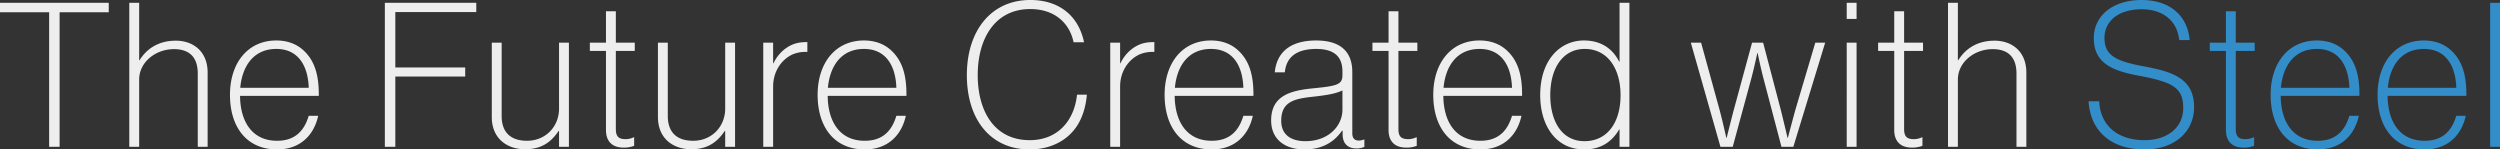
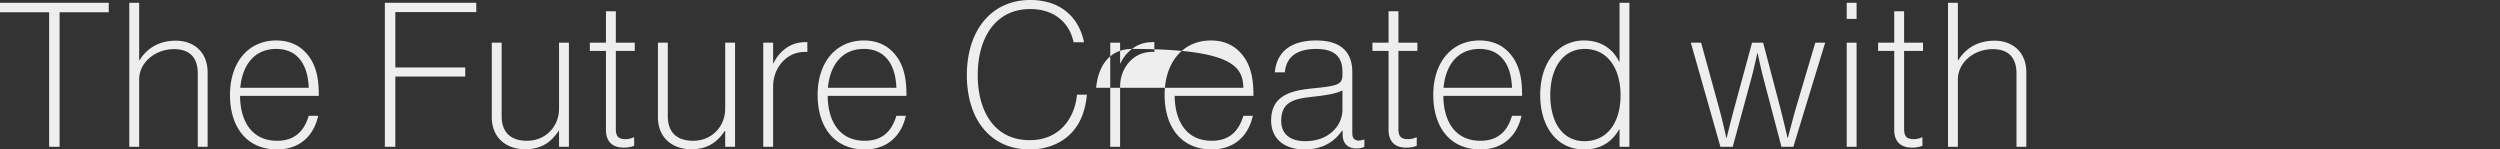
<svg xmlns="http://www.w3.org/2000/svg" width="1700.713" height="101.654" viewBox="0 0 1700.713 101.654">
  <rect x="0" y="0" width="1700.713" height="101.654" fill="#333333" stroke="none" />
  <g id="intro_text" transform="translate(-2.329 -1297.127)">
-     <path id="パス_32" data-name="パス 32" d="M2.329-91.516H35.757V0h7.124V-91.516H76.309v-6.439H2.329ZM97-97.955H90.283V0H97V-45.758c0-11.782,11.1-20.687,23.7-20.687,9.864,0,16.166,4.932,16.166,16.577V0h6.713V-50.553c0-14.111-9.59-21.646-21.646-21.646s-20,5.754-24.66,13.289H97ZM219.2-34.661c.137-13.426-2.466-23.564-10.275-30.825-4.658-4.384-10.96-6.85-18.632-6.85-19.317,0-31.51,15.207-31.51,36.99S170.017,1.781,190.841,1.781c15.755,0,25.071-9.727,27.948-22.879H212.35c-2.877,9.59-8.768,16.988-21.509,16.988-17.4,0-25.071-13.563-25.208-30.551Zm-6.85-5.48H165.77c1.37-14.933,9.179-26.441,24.523-26.441C205.911-66.582,211.939-54.115,212.35-40.141ZM264.136,0h7.124V-47.813H318.8v-6.165H271.26V-91.653h55.074v-6.3h-62.2ZM389.354,0V-70.829h-6.713v44.8c0,12.467-9.316,21.92-21.783,21.92-10.549,0-17.262-5.206-17.262-16.851V-70.829h-6.713v50.553c0,14.111,9.727,21.92,22.742,21.92,11.919,0,18.084-5.617,22.742-12.467h.274V0ZM403.6-65.212h10.96v53.7c0,8.357,4.8,12.056,12.056,12.056a18.918,18.918,0,0,0,7.124-1.233V-6.439h-.411a12.791,12.791,0,0,1-5.343,1.233c-4.658,0-6.713-1.644-6.713-6.85V-65.212h12.878v-5.617H421.275V-92.2h-6.713v21.372H403.6ZM502.379,0V-70.829h-6.713v44.8c0,12.467-9.316,21.92-21.783,21.92-10.549,0-17.262-5.206-17.262-16.851V-70.829h-6.713v50.553c0,14.111,9.727,21.92,22.742,21.92,11.919,0,18.084-5.617,22.742-12.467h.274V0Zm25.893-70.829h-6.713V0h6.713V-40.963c0-10.412,5.754-18.495,13.289-21.92a22.584,22.584,0,0,1,10-1.644V-71.24c-5.206,0-8.768.685-13.015,3.151a25.921,25.921,0,0,0-10,11.234h-.274Zm90.694,36.168c.137-13.426-2.466-23.564-10.275-30.825-4.658-4.384-10.96-6.85-18.632-6.85-19.317,0-31.51,15.207-31.51,36.99S569.783,1.781,590.607,1.781c15.755,0,25.071-9.727,27.948-22.879h-6.439c-2.877,9.59-8.768,16.988-21.509,16.988-17.4,0-25.071-13.563-25.208-30.551Zm-6.85-5.48h-46.58c1.37-14.933,9.179-26.441,24.523-26.441C605.677-66.582,611.705-54.115,612.116-40.141ZM702.81,1.781c12.467,0,23.016-4.658,29.866-12.878,5.206-6.165,8.22-14.8,9.042-24.386h-6.713c-1.781,17.4-12.878,30.962-32.2,30.962-23.838,0-35.346-19.454-35.346-44.251s11.645-44.936,35.757-44.936c16.3,0,26.715,9.316,29.455,22.6H739.8c-3.836-18.358-17.262-28.77-36.579-28.77-26.715,0-43.155,20.961-43.155,51.1S676.1,1.781,702.81,1.781Zm61.513-72.61H757.61V0h6.713V-40.963c0-10.412,5.754-18.495,13.289-21.92a22.584,22.584,0,0,1,10-1.644V-71.24c-5.206,0-8.768.685-13.015,3.151a25.921,25.921,0,0,0-10,11.234h-.274Zm90.694,36.168c.137-13.426-2.466-23.564-10.275-30.825-4.658-4.384-10.96-6.85-18.632-6.85-19.317,0-31.51,15.207-31.51,36.99S805.834,1.781,826.658,1.781c15.755,0,25.071-9.727,27.948-22.879h-6.439C845.29-11.508,839.4-4.11,826.658-4.11c-17.4,0-25.071-13.563-25.208-30.551Zm-6.85-5.48h-46.58c1.37-14.933,9.179-26.441,24.523-26.441C841.728-66.582,847.756-54.115,848.167-40.141ZM925.024,1.1A11.79,11.79,0,0,0,930.5,0V-4.932h-.411a10.851,10.851,0,0,1-3.288.685c-2.466,0-4.521-1.1-4.521-4.932V-50.827c0-14.522-8.768-21.509-24.523-21.509-17.673,0-26.852,7.946-28.222,21.646h6.85c.959-10.412,8.083-15.892,21.372-15.892,11.508,0,17.81,4.658,17.81,15.344v2.466c0,6.576-3.836,7.4-20.55,9.042-14.8,1.507-27.948,4.932-27.948,21.783,0,13.015,9.59,19.728,22.6,19.728,14.522,0,21.646-7.124,25.619-12.741h.411v2.466C915.708-1.918,919.544,1.1,925.024,1.1ZM890.363-3.836c-9.042,0-16.44-3.836-16.44-13.837,0-13.426,9.453-15.07,21.92-16.44,7.261-.822,14.8-1.781,19.728-4.247v13.152C915.571-14.522,906.392-3.836,890.363-3.836Zm45.621-61.376h10.96v53.7C946.944-3.151,951.739.548,959,.548a18.917,18.917,0,0,0,7.124-1.233V-6.439h-.411a12.79,12.79,0,0,1-5.343,1.233c-4.658,0-6.713-1.644-6.713-6.85V-65.212h12.878v-5.617H953.657V-92.2h-6.713v21.372h-10.96Zm101.791,30.551c.137-13.426-2.466-23.564-10.275-30.825-4.658-4.384-10.96-6.85-18.632-6.85-19.317,0-31.51,15.207-31.51,36.99s11.234,37.127,32.058,37.127c15.755,0,25.071-9.727,27.948-22.879h-6.439c-2.877,9.59-8.768,16.988-21.509,16.988-17.4,0-25.071-13.563-25.208-30.551Zm-6.85-5.48h-46.58c1.37-14.933,9.179-26.441,24.523-26.441C1024.486-66.582,1030.514-54.115,1030.925-40.141Zm49.046,41.922c11.1,0,18.632-4.8,23.838-13.563h.274V0h6.713V-97.955h-6.713v40h-.274c-4.521-9.042-12.6-14.385-23.975-14.385-16.44,0-29.729,13.563-29.729,37.127C1050.1-14.111,1061.065,1.781,1079.971,1.781Zm.274-5.617c-15.892,0-23.29-14.248-23.29-31.236,0-18.906,8.905-31.51,23.427-31.51,15.755,0,24.386,13.563,24.386,31.51C1104.768-16.3,1095.589-3.836,1080.245-3.836ZM1172.72,0h8.357l12.741-46.854c1.918-7.261,3.973-16.851,3.973-16.851h.274s1.918,9.59,3.836,16.851L1214.231,0h8.083l21.646-70.829h-6.713l-13.015,43.84c-2.192,7.672-5.617,20.824-5.617,20.824h-.274s-3.014-12.878-4.795-19.865l-11.782-44.8h-7.535l-12.193,44.8c-1.918,7.124-5.069,19.865-5.069,19.865h-.274s-2.877-13.015-5.069-20.824l-12.056-43.84h-6.987Zm85.9,0h6.713V-70.829h-6.713Zm0-87h6.713v-10.96h-6.713Zm21.372,21.783h10.96v53.7c0,8.357,4.795,12.056,12.056,12.056a18.917,18.917,0,0,0,7.124-1.233V-6.439h-.411a12.791,12.791,0,0,1-5.343,1.233c-4.658,0-6.713-1.644-6.713-6.85V-65.212h12.878v-5.617h-12.878V-92.2h-6.713v21.372h-10.96Zm54.252-32.743h-6.713V0h6.713V-45.758c0-11.782,11.1-20.687,23.7-20.687,9.864,0,16.166,4.932,16.166,16.577V0h6.713V-50.553c0-14.111-9.59-21.646-21.646-21.646s-20,5.754-24.66,13.289h-.274Z" transform="translate(0 1397)" fill="#eee" />
-     <path id="パス_33" data-name="パス 33" d="M41.374,1.781c20.276,0,33.565-12.056,33.565-28.77,0-19.591-14.8-24.112-33.839-27.674-19.317-3.562-27.126-7.4-27.126-19.454,0-11.234,9.316-19.454,25.345-19.454,13.7,0,24.112,7.261,25.482,20.961h7.124c-1.37-16.029-12.878-27.263-32.743-27.263-19.317,0-32.469,10.549-32.469,25.893,0,16.3,11.371,22.057,30,25.482,23.29,4.384,30.825,7.946,30.825,22.057,0,13.837-11.371,21.92-26.3,21.92-18.221,0-30.14-9.864-30.825-26.441H3.151C4.247-12.193,16.851,1.781,41.374,1.781ZM85.625-65.212h10.96v53.7c0,8.357,4.8,12.056,12.056,12.056a18.917,18.917,0,0,0,7.124-1.233V-6.439h-.411a12.791,12.791,0,0,1-5.343,1.233c-4.658,0-6.713-1.644-6.713-6.85V-65.212h12.878v-5.617H103.3V-92.2H96.585v21.372H85.625ZM187.416-34.661c.137-13.426-2.466-23.564-10.275-30.825-4.658-4.384-10.96-6.85-18.632-6.85-19.317,0-31.51,15.207-31.51,36.99S138.233,1.781,159.057,1.781c15.755,0,25.071-9.727,27.948-22.879h-6.439C177.689-11.508,171.8-4.11,159.057-4.11c-17.4,0-25.071-13.563-25.208-30.551Zm-6.85-5.48h-46.58c1.37-14.933,9.179-26.441,24.523-26.441C174.127-66.582,180.155-54.115,180.566-40.141Zm79.6,5.48c.137-13.426-2.466-23.564-10.275-30.825-4.658-4.384-10.96-6.85-18.632-6.85-19.317,0-31.51,15.207-31.51,36.99S210.98,1.781,231.8,1.781c15.755,0,25.071-9.727,27.948-22.879h-6.439C250.436-11.508,244.545-4.11,231.8-4.11c-17.4,0-25.071-13.563-25.208-30.551Zm-6.85-5.48h-46.58c1.37-14.933,9.179-26.441,24.523-26.441C246.874-66.582,252.9-54.115,253.313-40.141ZM276.329,0h6.713V-97.955h-6.713Z" transform="translate(1420 1397)" fill="#338dc8" />
+     <path id="パス_32" data-name="パス 32" d="M2.329-91.516H35.757V0h7.124V-91.516H76.309v-6.439H2.329ZM97-97.955H90.283V0H97V-45.758c0-11.782,11.1-20.687,23.7-20.687,9.864,0,16.166,4.932,16.166,16.577V0h6.713V-50.553c0-14.111-9.59-21.646-21.646-21.646s-20,5.754-24.66,13.289H97ZM219.2-34.661c.137-13.426-2.466-23.564-10.275-30.825-4.658-4.384-10.96-6.85-18.632-6.85-19.317,0-31.51,15.207-31.51,36.99S170.017,1.781,190.841,1.781c15.755,0,25.071-9.727,27.948-22.879H212.35c-2.877,9.59-8.768,16.988-21.509,16.988-17.4,0-25.071-13.563-25.208-30.551Zm-6.85-5.48H165.77c1.37-14.933,9.179-26.441,24.523-26.441C205.911-66.582,211.939-54.115,212.35-40.141ZM264.136,0h7.124V-47.813H318.8v-6.165H271.26V-91.653h55.074v-6.3h-62.2ZM389.354,0V-70.829h-6.713v44.8c0,12.467-9.316,21.92-21.783,21.92-10.549,0-17.262-5.206-17.262-16.851V-70.829h-6.713v50.553c0,14.111,9.727,21.92,22.742,21.92,11.919,0,18.084-5.617,22.742-12.467h.274V0ZM403.6-65.212h10.96v53.7c0,8.357,4.8,12.056,12.056,12.056a18.918,18.918,0,0,0,7.124-1.233V-6.439h-.411a12.791,12.791,0,0,1-5.343,1.233c-4.658,0-6.713-1.644-6.713-6.85V-65.212h12.878v-5.617H421.275V-92.2h-6.713v21.372H403.6ZM502.379,0V-70.829h-6.713v44.8c0,12.467-9.316,21.92-21.783,21.92-10.549,0-17.262-5.206-17.262-16.851V-70.829h-6.713v50.553c0,14.111,9.727,21.92,22.742,21.92,11.919,0,18.084-5.617,22.742-12.467h.274V0Zm25.893-70.829h-6.713V0h6.713V-40.963c0-10.412,5.754-18.495,13.289-21.92a22.584,22.584,0,0,1,10-1.644V-71.24c-5.206,0-8.768.685-13.015,3.151a25.921,25.921,0,0,0-10,11.234h-.274Zm90.694,36.168c.137-13.426-2.466-23.564-10.275-30.825-4.658-4.384-10.96-6.85-18.632-6.85-19.317,0-31.51,15.207-31.51,36.99S569.783,1.781,590.607,1.781c15.755,0,25.071-9.727,27.948-22.879h-6.439c-2.877,9.59-8.768,16.988-21.509,16.988-17.4,0-25.071-13.563-25.208-30.551Zm-6.85-5.48h-46.58c1.37-14.933,9.179-26.441,24.523-26.441C605.677-66.582,611.705-54.115,612.116-40.141ZM702.81,1.781c12.467,0,23.016-4.658,29.866-12.878,5.206-6.165,8.22-14.8,9.042-24.386h-6.713c-1.781,17.4-12.878,30.962-32.2,30.962-23.838,0-35.346-19.454-35.346-44.251s11.645-44.936,35.757-44.936c16.3,0,26.715,9.316,29.455,22.6H739.8c-3.836-18.358-17.262-28.77-36.579-28.77-26.715,0-43.155,20.961-43.155,51.1S676.1,1.781,702.81,1.781Zm61.513-72.61H757.61V0h6.713V-40.963c0-10.412,5.754-18.495,13.289-21.92a22.584,22.584,0,0,1,10-1.644V-71.24c-5.206,0-8.768.685-13.015,3.151a25.921,25.921,0,0,0-10,11.234h-.274Zm90.694,36.168c.137-13.426-2.466-23.564-10.275-30.825-4.658-4.384-10.96-6.85-18.632-6.85-19.317,0-31.51,15.207-31.51,36.99S805.834,1.781,826.658,1.781c15.755,0,25.071-9.727,27.948-22.879h-6.439C845.29-11.508,839.4-4.11,826.658-4.11c-17.4,0-25.071-13.563-25.208-30.551m-6.85-5.48h-46.58c1.37-14.933,9.179-26.441,24.523-26.441C841.728-66.582,847.756-54.115,848.167-40.141ZM925.024,1.1A11.79,11.79,0,0,0,930.5,0V-4.932h-.411a10.851,10.851,0,0,1-3.288.685c-2.466,0-4.521-1.1-4.521-4.932V-50.827c0-14.522-8.768-21.509-24.523-21.509-17.673,0-26.852,7.946-28.222,21.646h6.85c.959-10.412,8.083-15.892,21.372-15.892,11.508,0,17.81,4.658,17.81,15.344v2.466c0,6.576-3.836,7.4-20.55,9.042-14.8,1.507-27.948,4.932-27.948,21.783,0,13.015,9.59,19.728,22.6,19.728,14.522,0,21.646-7.124,25.619-12.741h.411v2.466C915.708-1.918,919.544,1.1,925.024,1.1ZM890.363-3.836c-9.042,0-16.44-3.836-16.44-13.837,0-13.426,9.453-15.07,21.92-16.44,7.261-.822,14.8-1.781,19.728-4.247v13.152C915.571-14.522,906.392-3.836,890.363-3.836Zm45.621-61.376h10.96v53.7C946.944-3.151,951.739.548,959,.548a18.917,18.917,0,0,0,7.124-1.233V-6.439h-.411a12.79,12.79,0,0,1-5.343,1.233c-4.658,0-6.713-1.644-6.713-6.85V-65.212h12.878v-5.617H953.657V-92.2h-6.713v21.372h-10.96Zm101.791,30.551c.137-13.426-2.466-23.564-10.275-30.825-4.658-4.384-10.96-6.85-18.632-6.85-19.317,0-31.51,15.207-31.51,36.99s11.234,37.127,32.058,37.127c15.755,0,25.071-9.727,27.948-22.879h-6.439c-2.877,9.59-8.768,16.988-21.509,16.988-17.4,0-25.071-13.563-25.208-30.551Zm-6.85-5.48h-46.58c1.37-14.933,9.179-26.441,24.523-26.441C1024.486-66.582,1030.514-54.115,1030.925-40.141Zm49.046,41.922c11.1,0,18.632-4.8,23.838-13.563h.274V0h6.713V-97.955h-6.713v40h-.274c-4.521-9.042-12.6-14.385-23.975-14.385-16.44,0-29.729,13.563-29.729,37.127C1050.1-14.111,1061.065,1.781,1079.971,1.781Zm.274-5.617c-15.892,0-23.29-14.248-23.29-31.236,0-18.906,8.905-31.51,23.427-31.51,15.755,0,24.386,13.563,24.386,31.51C1104.768-16.3,1095.589-3.836,1080.245-3.836ZM1172.72,0h8.357l12.741-46.854c1.918-7.261,3.973-16.851,3.973-16.851h.274s1.918,9.59,3.836,16.851L1214.231,0h8.083l21.646-70.829h-6.713l-13.015,43.84c-2.192,7.672-5.617,20.824-5.617,20.824h-.274s-3.014-12.878-4.795-19.865l-11.782-44.8h-7.535l-12.193,44.8c-1.918,7.124-5.069,19.865-5.069,19.865h-.274s-2.877-13.015-5.069-20.824l-12.056-43.84h-6.987Zm85.9,0h6.713V-70.829h-6.713Zm0-87h6.713v-10.96h-6.713Zm21.372,21.783h10.96v53.7c0,8.357,4.795,12.056,12.056,12.056a18.917,18.917,0,0,0,7.124-1.233V-6.439h-.411a12.791,12.791,0,0,1-5.343,1.233c-4.658,0-6.713-1.644-6.713-6.85V-65.212h12.878v-5.617h-12.878V-92.2h-6.713v21.372h-10.96Zm54.252-32.743h-6.713V0h6.713V-45.758c0-11.782,11.1-20.687,23.7-20.687,9.864,0,16.166,4.932,16.166,16.577V0h6.713V-50.553c0-14.111-9.59-21.646-21.646-21.646s-20,5.754-24.66,13.289h-.274Z" transform="translate(0 1397)" fill="#eee" />
  </g>
</svg>